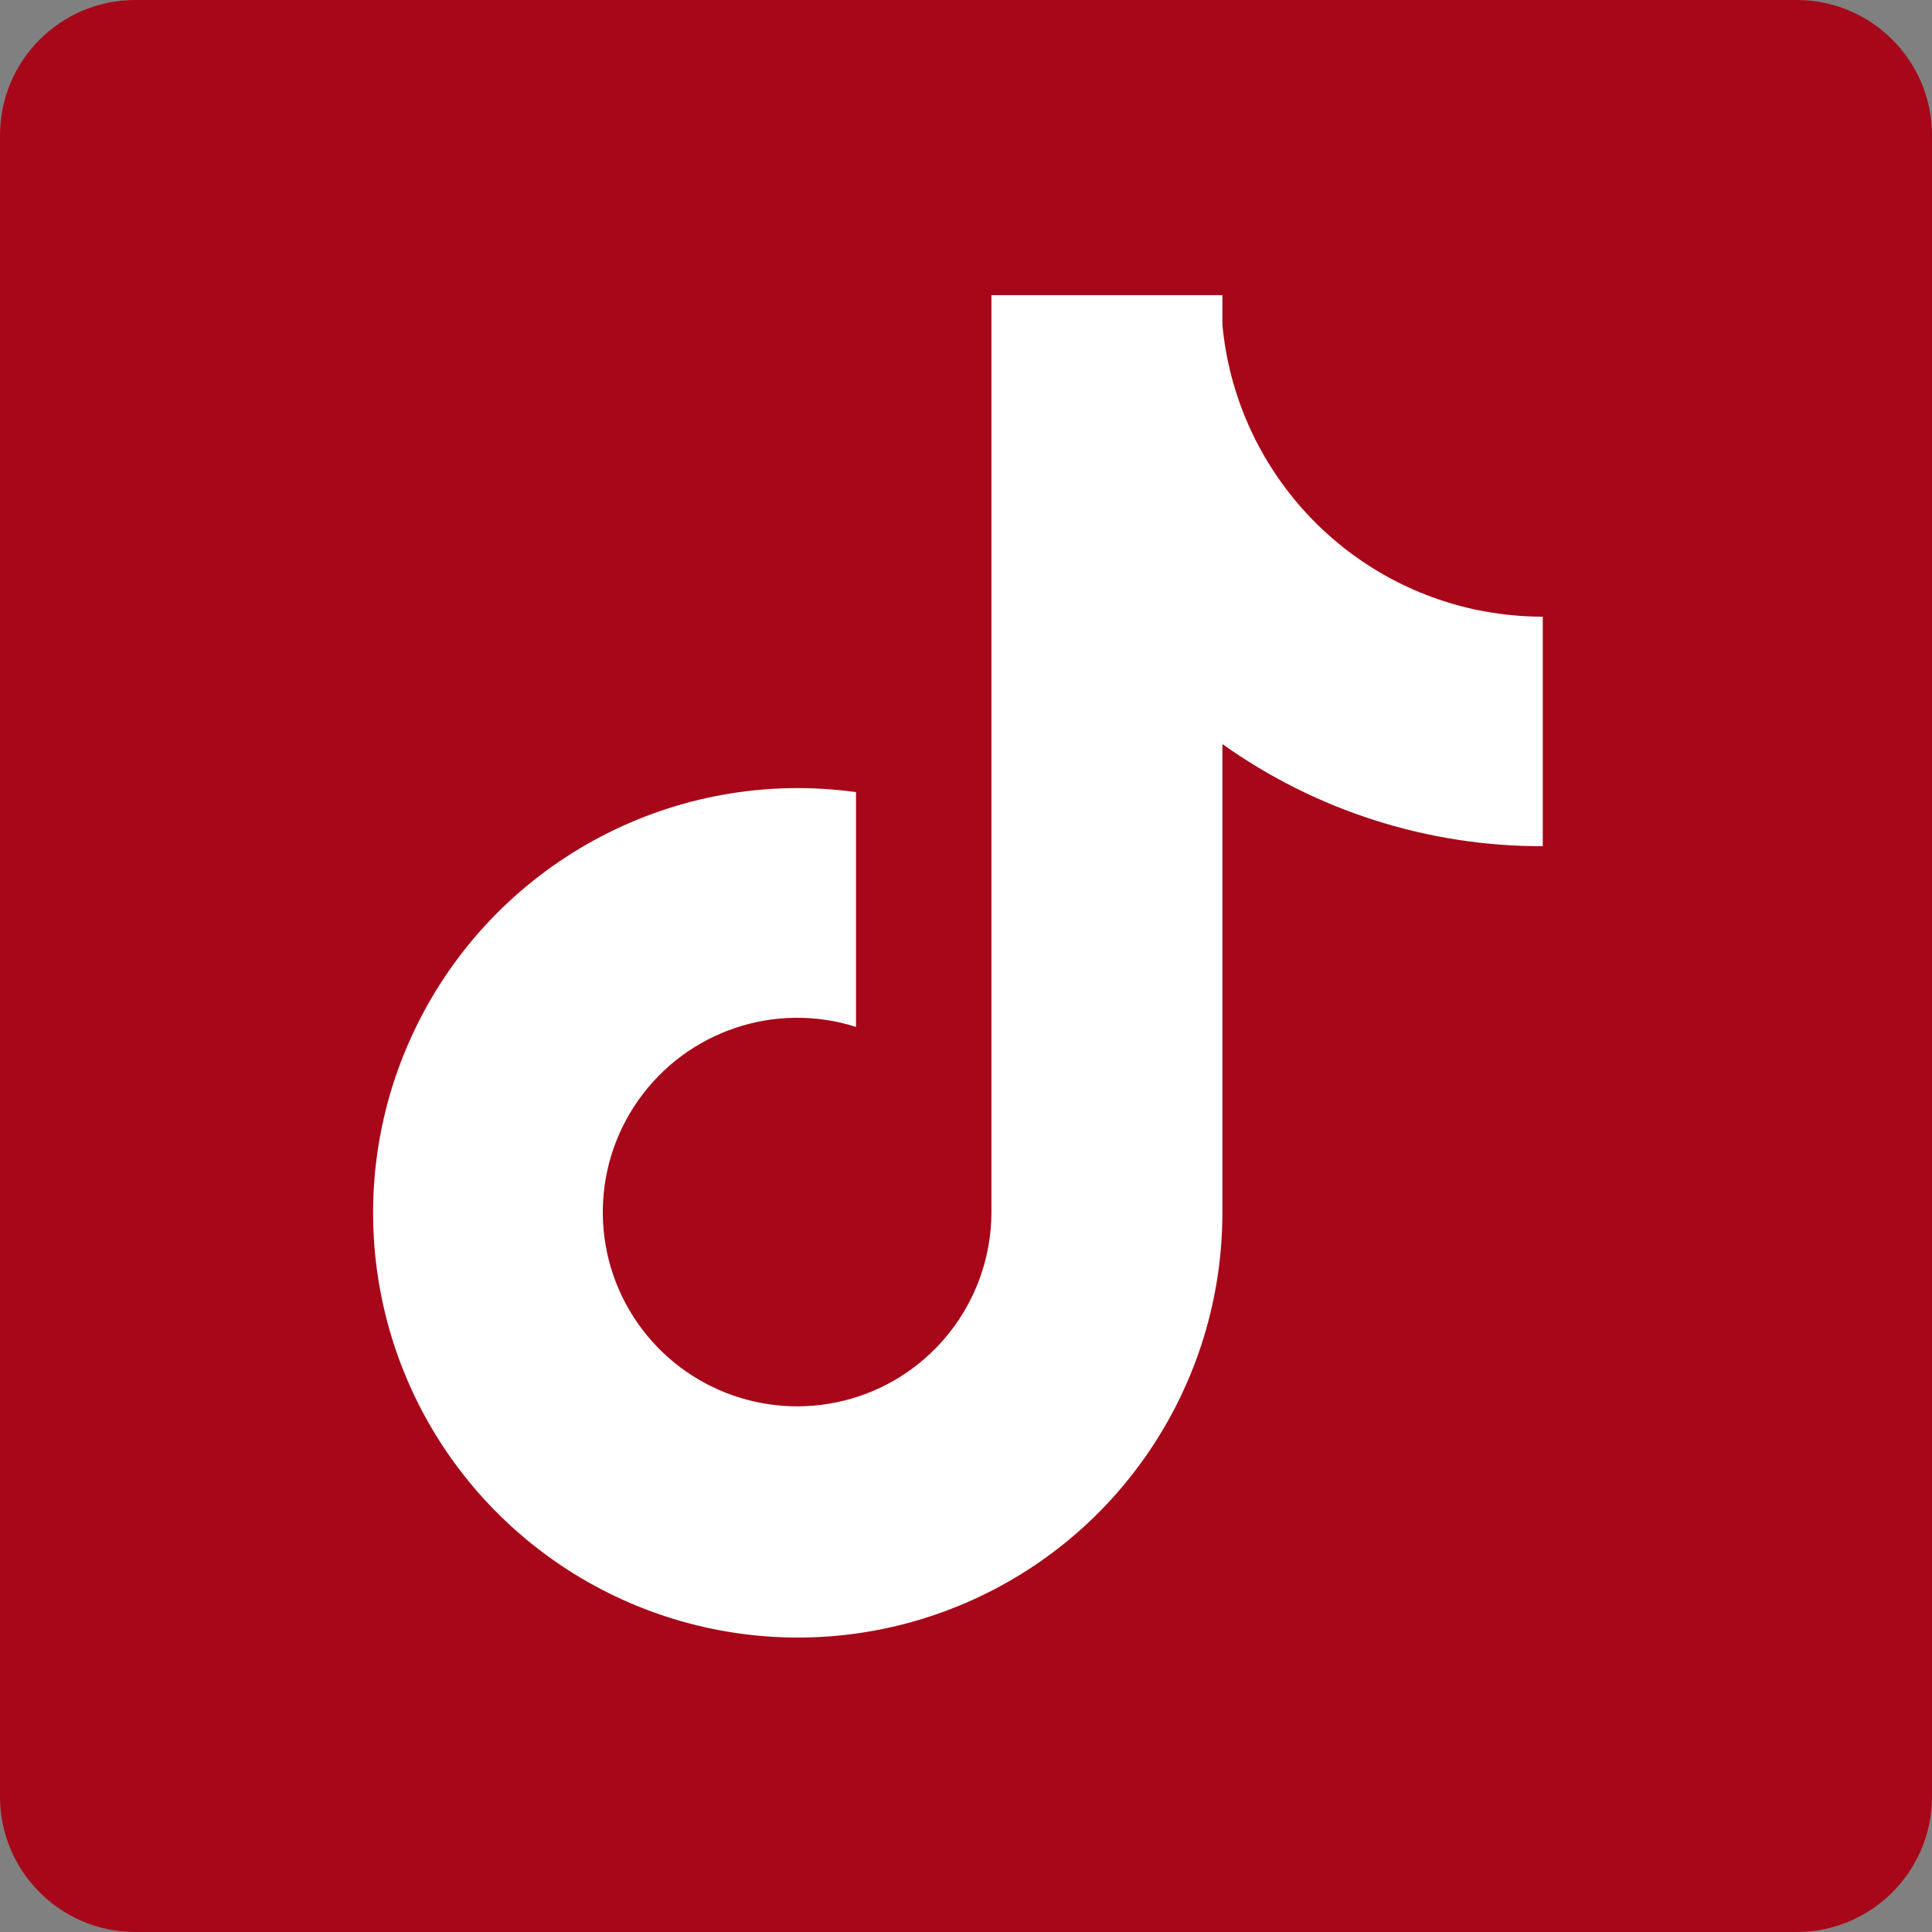
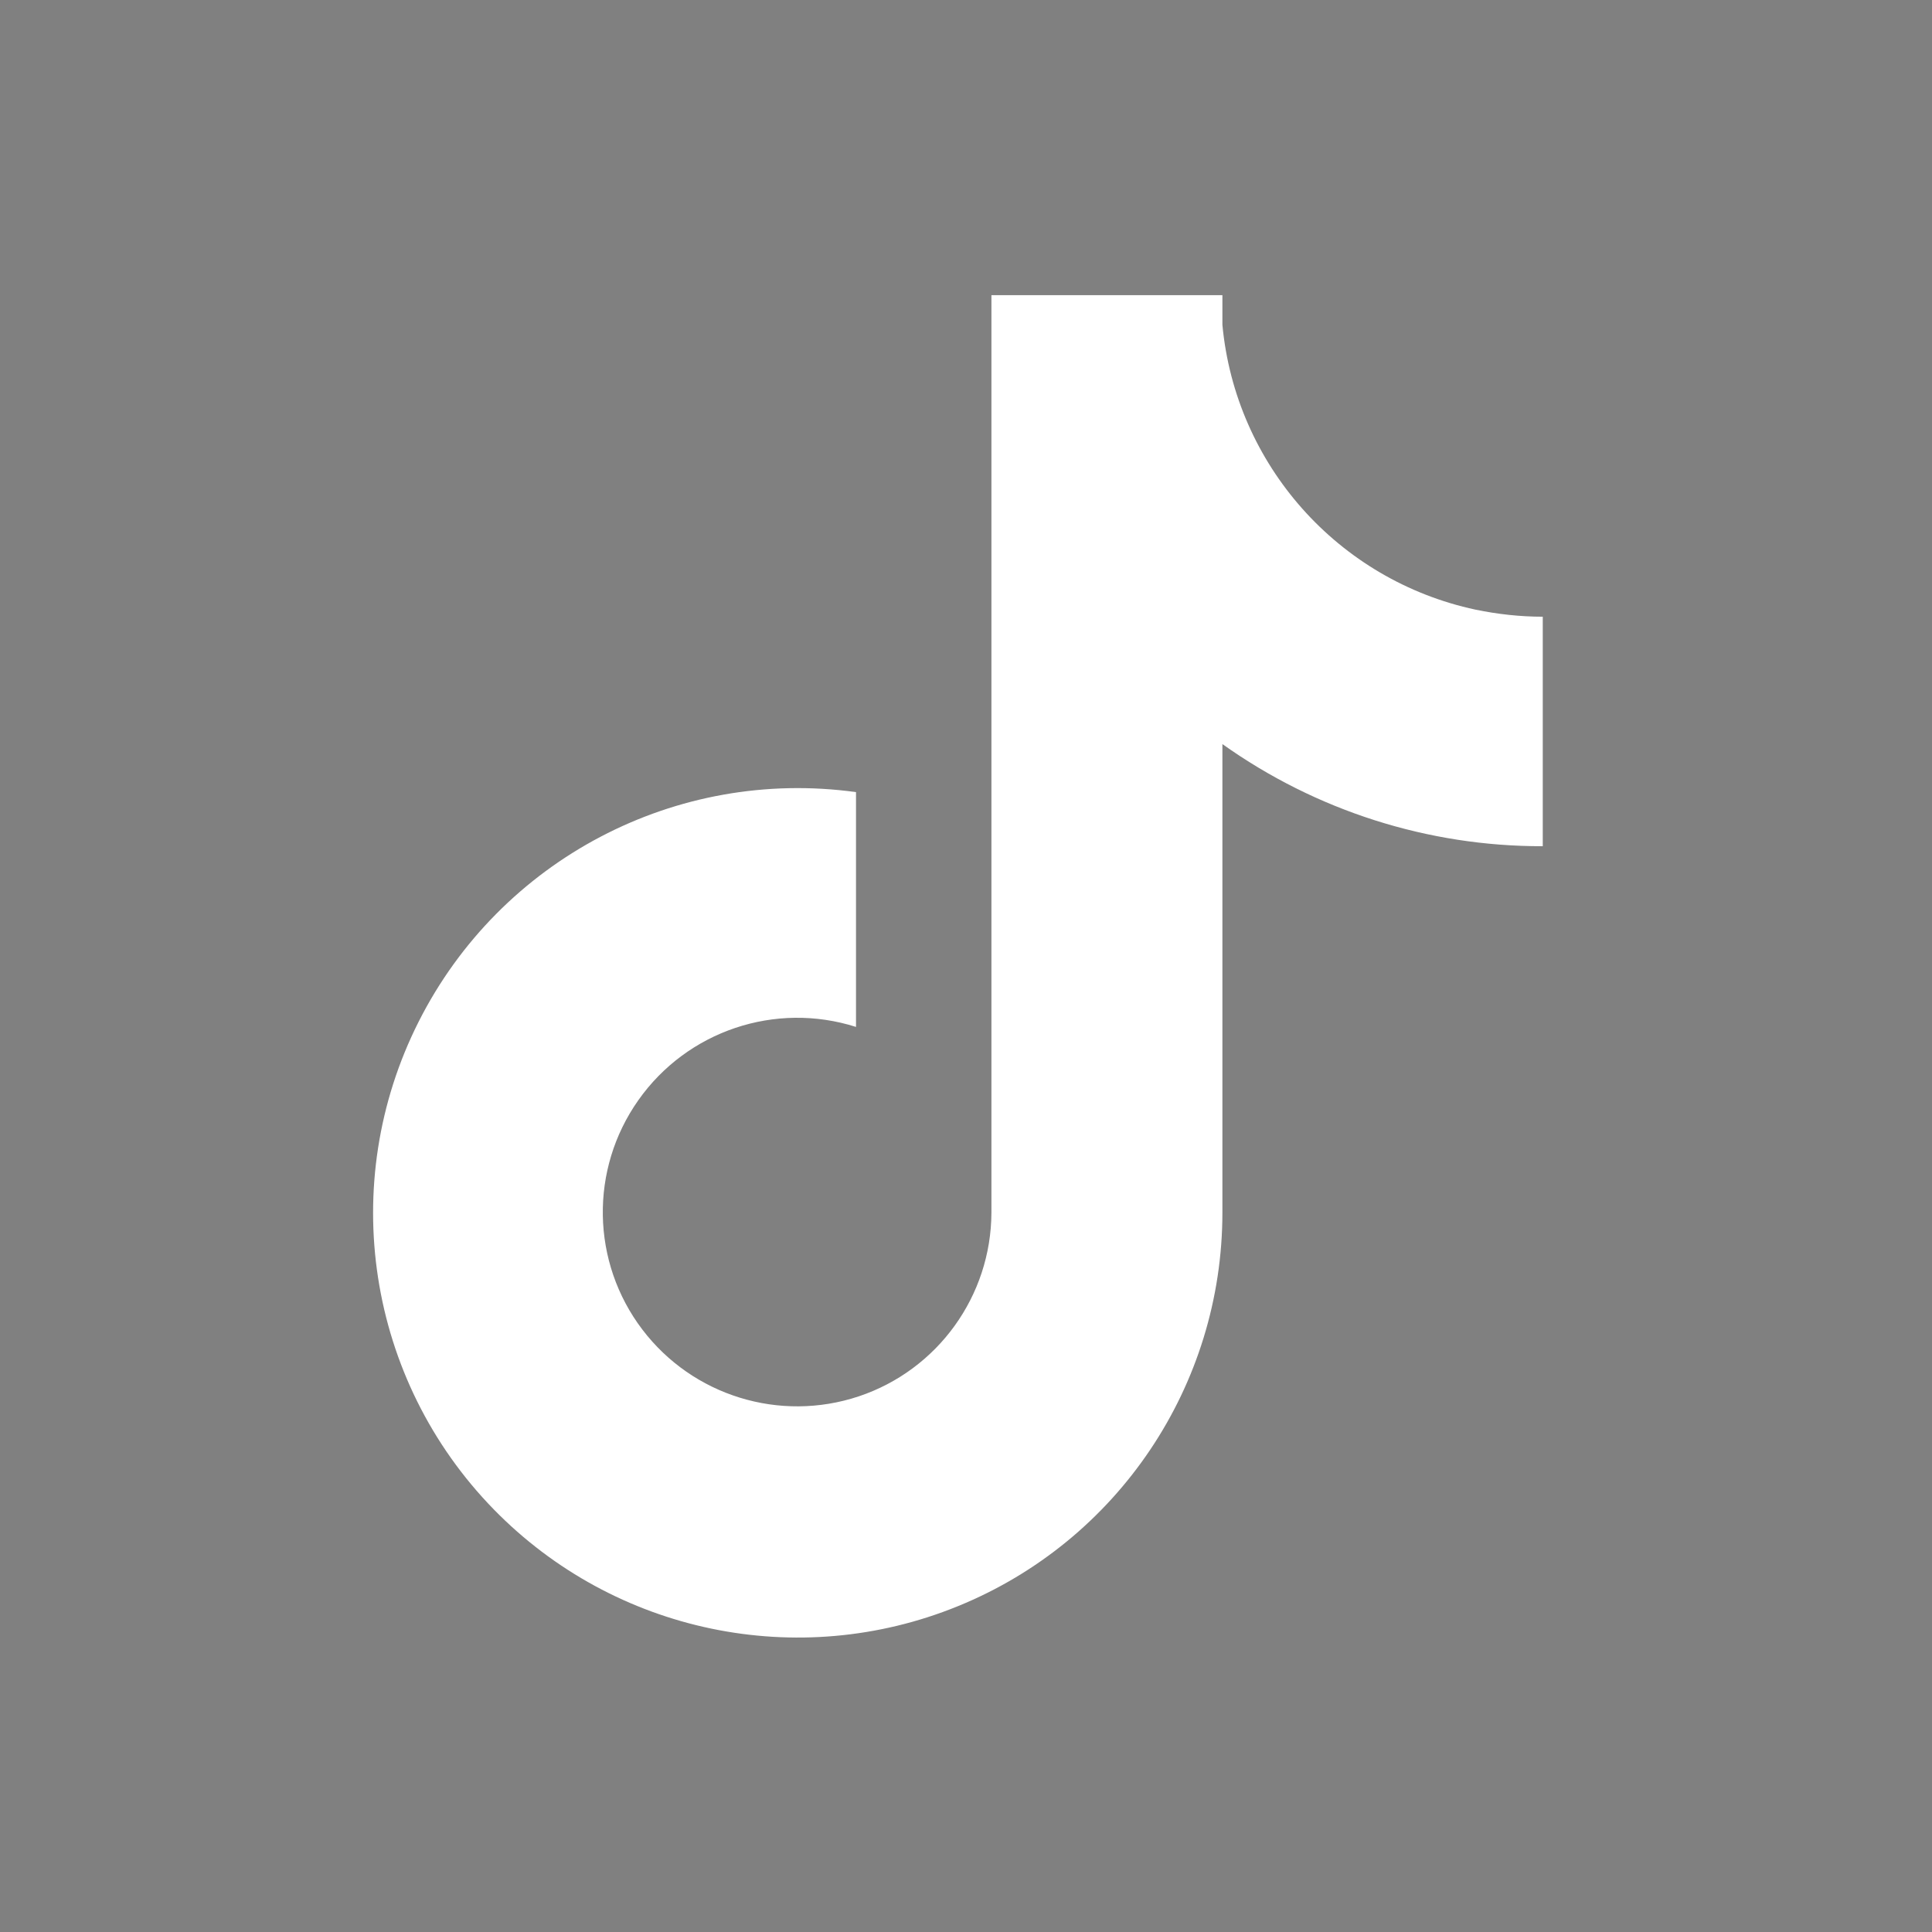
<svg xmlns="http://www.w3.org/2000/svg" width="30px" height="30px" viewBox="0 0 30 30" version="1.1">
  <rect x="0" y="0" width="30" height="30" fill="#808080" stroke="none" />
  <g id="surface1">
-     <path style=" stroke:none;fill-rule:nonzero;fill:rgb(65.49%,2.745%,9.804%);fill-opacity:1;" d="M 2.102 0 L 27.898 0 C 29.059 0 30 0.941 30 2.102 L 30 27.898 C 30 29.059 29.059 30 27.898 30 L 2.102 30 C 0.941 30 0 29.059 0 27.898 L 0 2.102 C 0 0.941 0.941 0 2.102 0 Z M 2.102 0 " />
    <path style="fill-rule:nonzero;fill:rgb(100%,100%,100%);fill-opacity:1;stroke-width:0;stroke-linecap:butt;stroke-linejoin:miter;stroke:rgb(100%,100%,100%);stroke-opacity:1;stroke-miterlimit:4;" d="M 19.59 6.686 C 17.539 6.247 16.012 4.526 15.817 2.441 L 15.817 1.999 L 12.375 1.999 L 12.375 15.671 C 12.371 16.912 11.576 18.015 10.399 18.409 C 9.221 18.802 7.924 18.401 7.174 17.415 L 7.17 17.415 L 7.174 17.415 C 6.409 16.41 6.386 15.026 7.114 13.995 C 7.841 12.964 9.154 12.521 10.357 12.904 L 10.357 9.405 C 7.676 9.034 5.059 10.41 3.84 12.825 C 2.621 15.24 3.071 18.161 4.961 20.096 C 6.761 21.937 9.495 22.507 11.876 21.536 C 14.261 20.565 15.817 18.247 15.817 15.671 L 15.817 8.689 C 17.212 9.682 18.881 10.215 20.591 10.211 L 20.591 6.791 C 20.254 6.791 19.92 6.754 19.59 6.686 Z M 19.59 6.686 " transform="matrix(1.042,0,0,1.042,2.5,2.5)" />
  </g>
</svg>